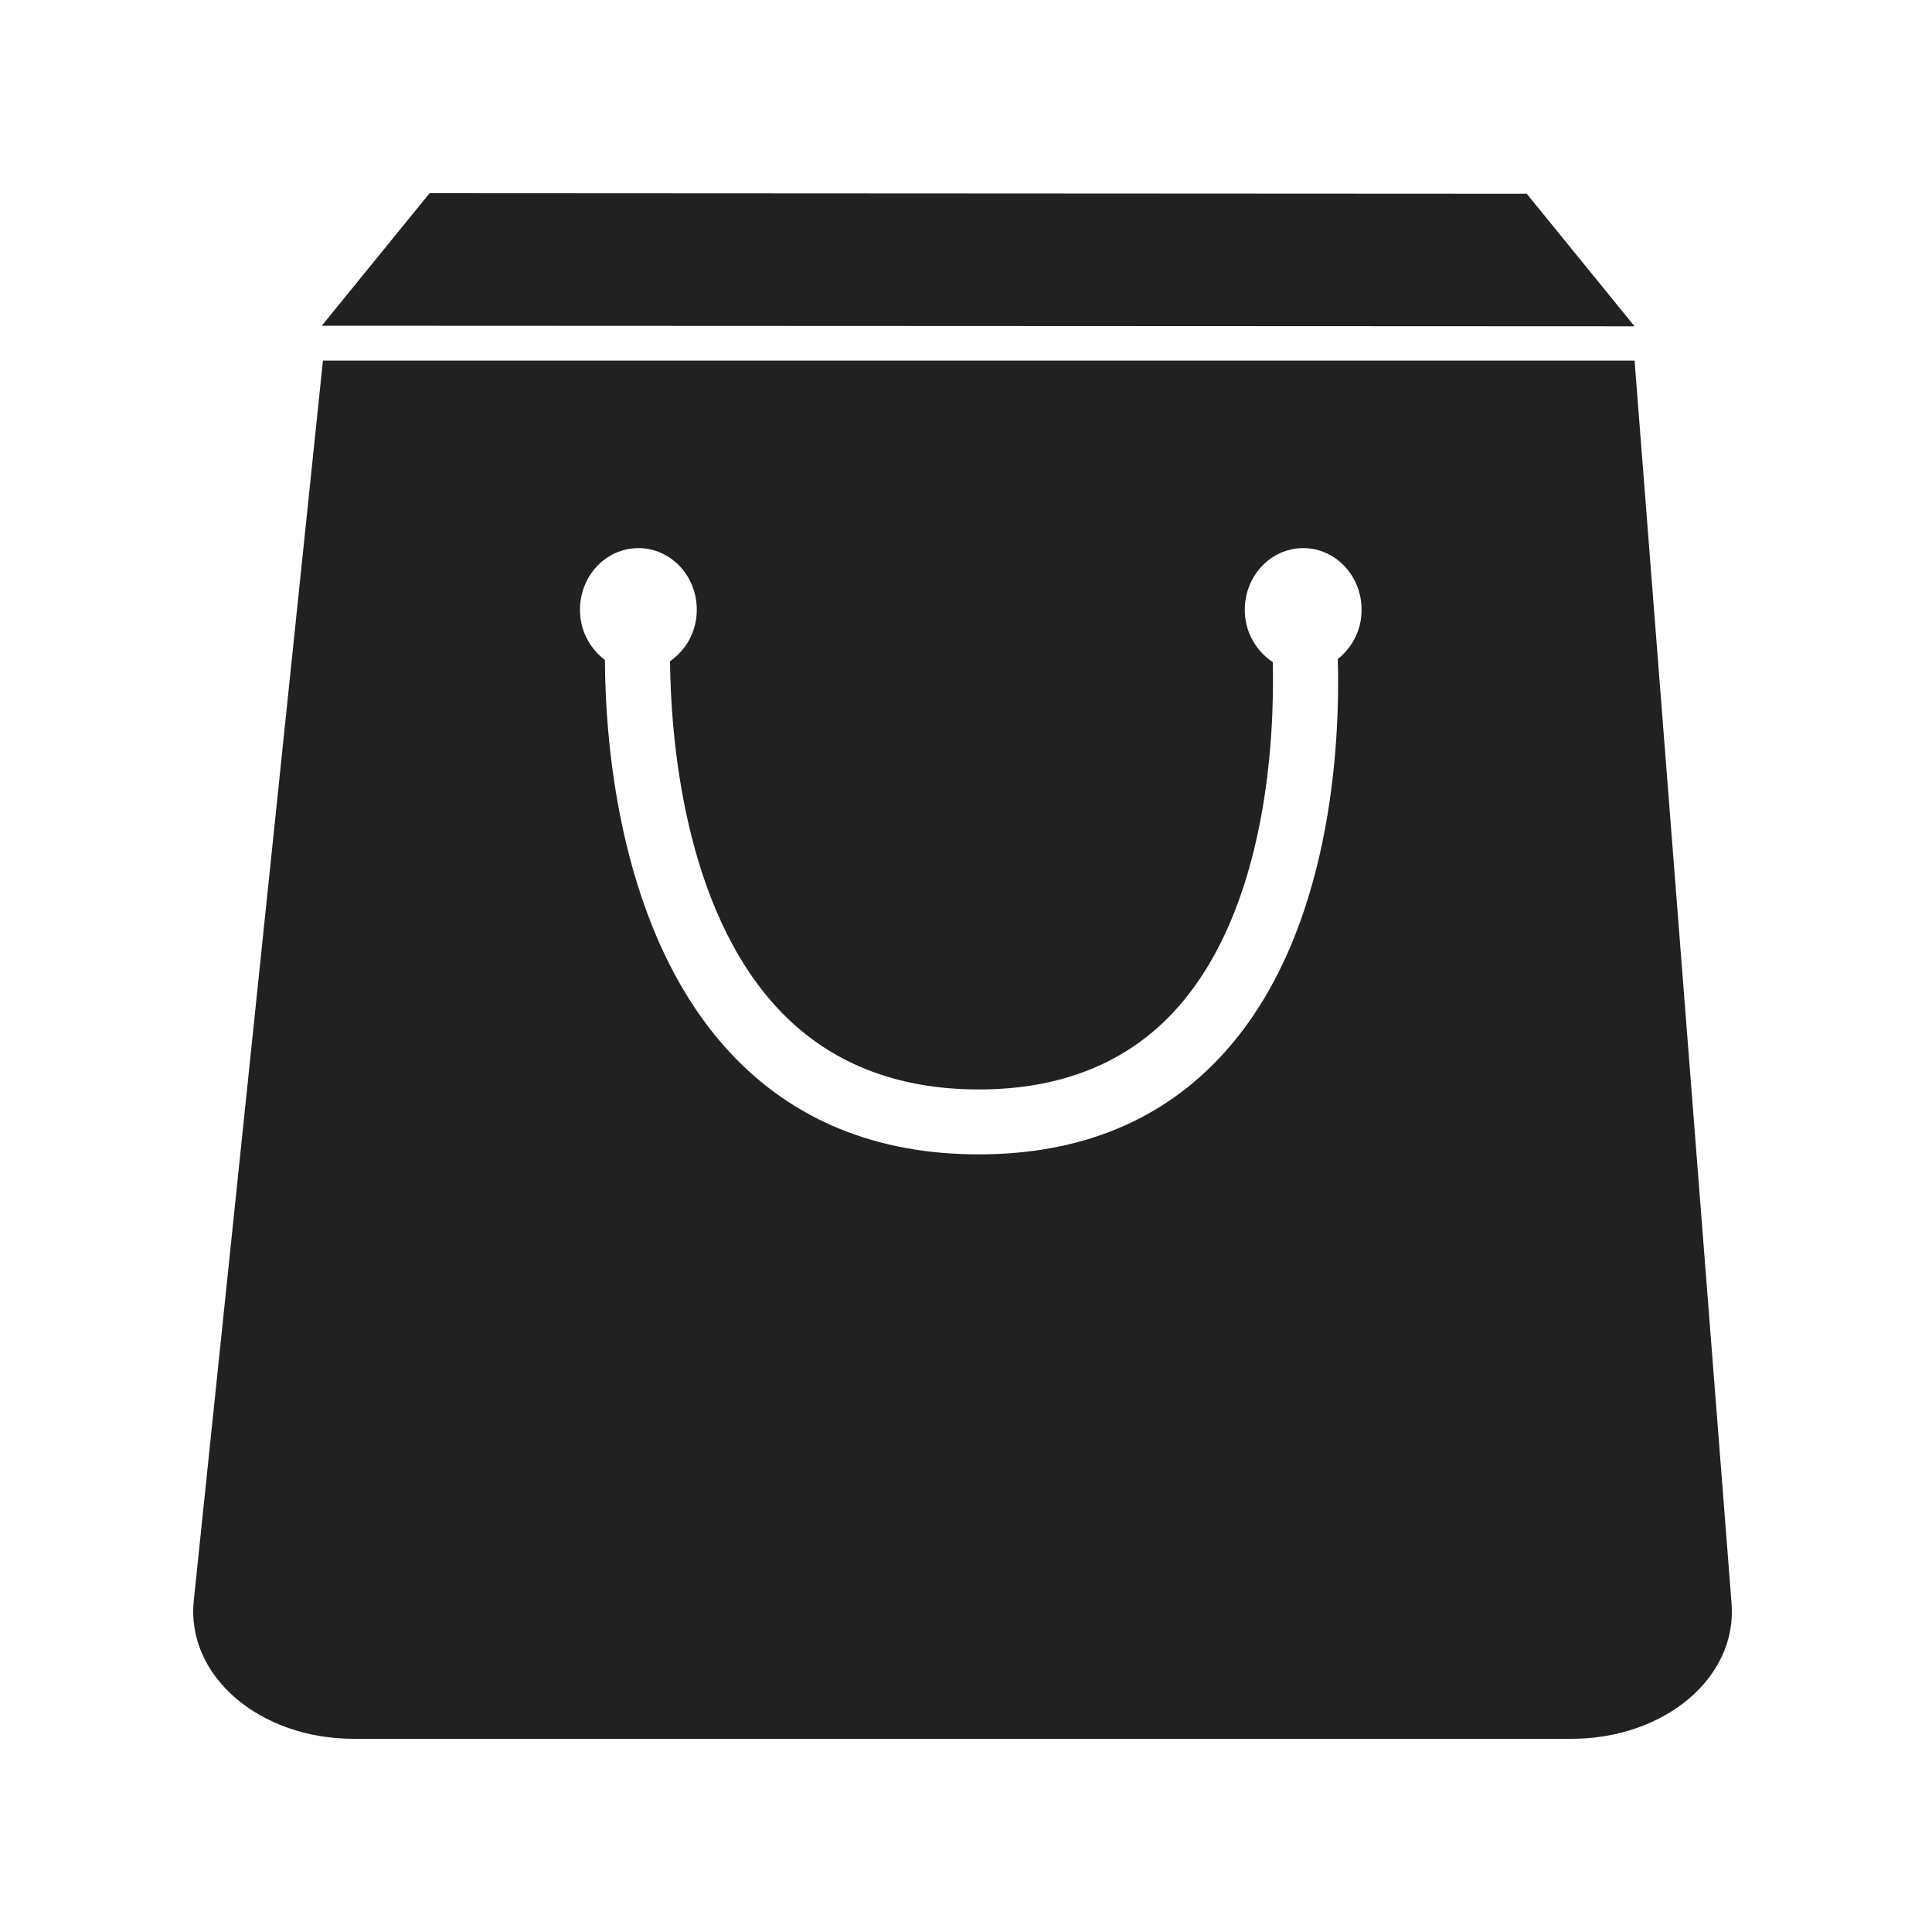
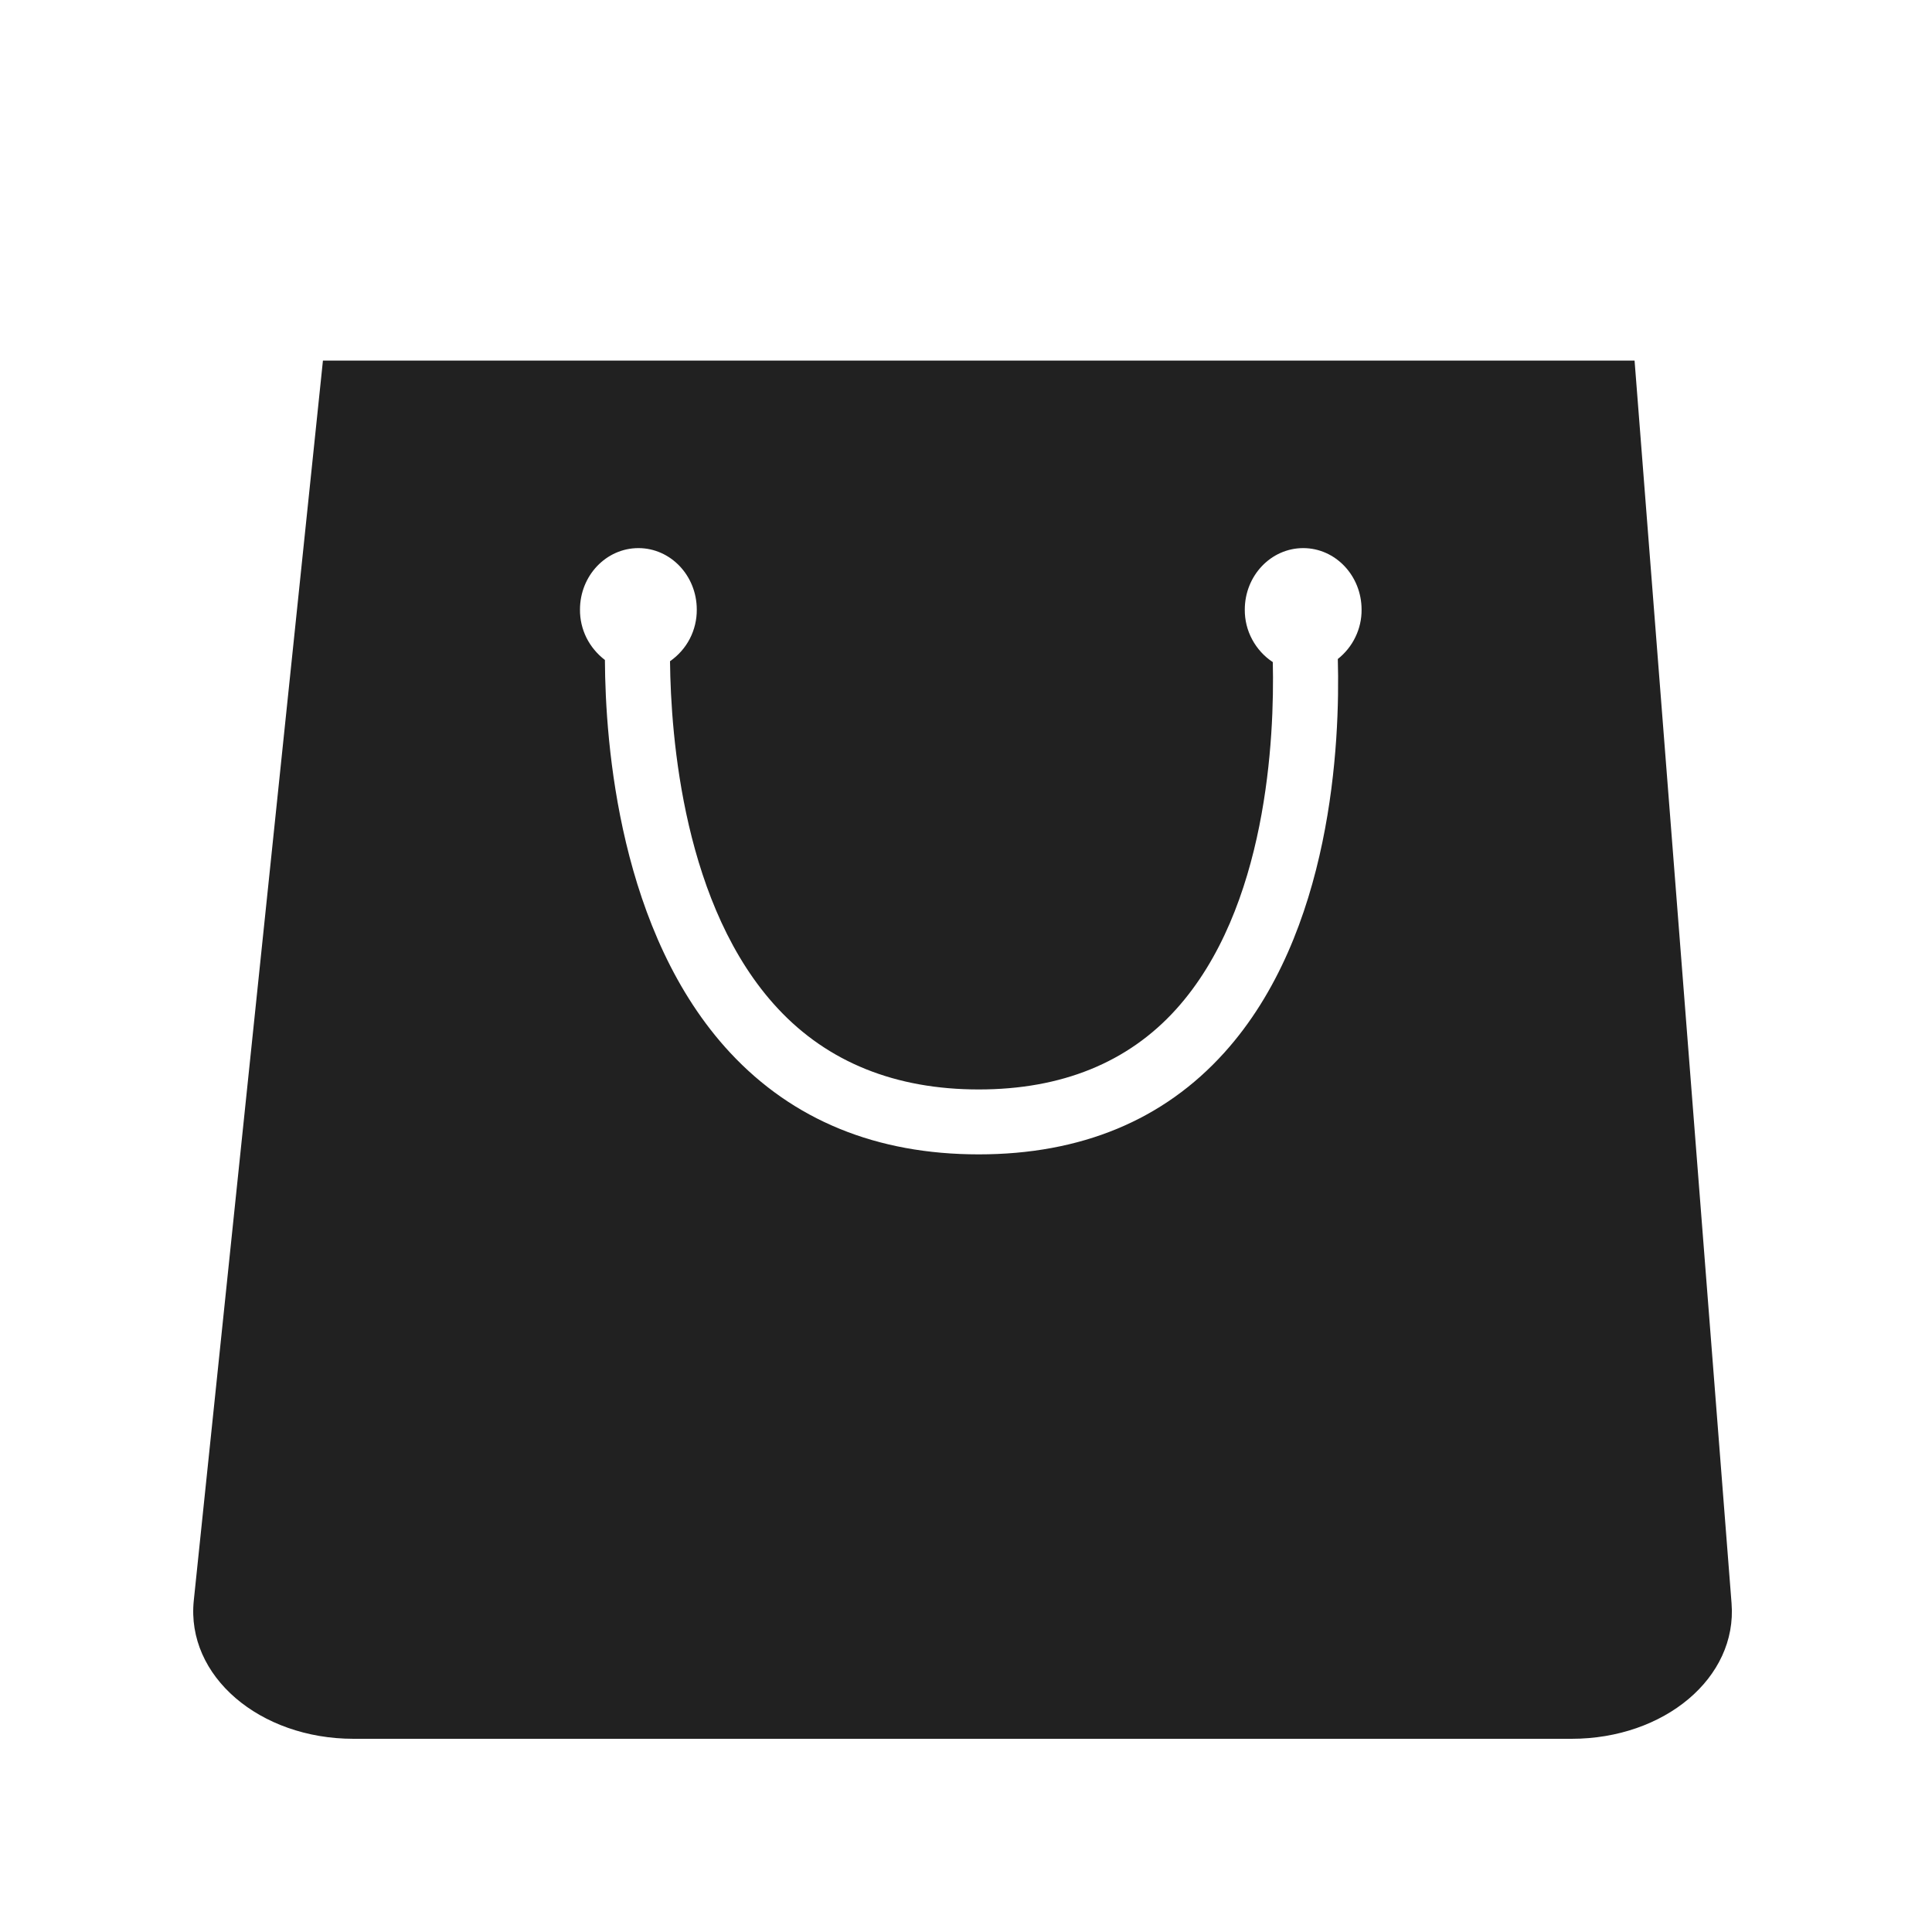
<svg xmlns="http://www.w3.org/2000/svg" width="20" height="20" viewBox="0 0 20 20" fill="none">
-   <path d="M16.921 3.378L3.331 3.372L4.447 2L15.805 2.006L16.921 3.378Z" fill="#212121" />
  <path d="M17.925 16.597L16.921 3.733H3.343L2.006 16.569C1.925 17.352 2.689 18 3.66 18H16.269C17.227 18 17.986 17.37 17.925 16.597ZM13.849 6.822C13.873 7.689 13.79 9.66 12.674 10.897C12.044 11.596 11.189 11.95 10.132 11.95C9.074 11.95 8.209 11.596 7.559 10.898C6.41 9.663 6.266 7.697 6.262 6.832C6.182 6.771 6.116 6.692 6.071 6.602C6.026 6.511 6.003 6.412 6.004 6.31C6.004 5.959 6.275 5.674 6.609 5.674C6.942 5.674 7.213 5.959 7.213 6.31C7.214 6.415 7.189 6.519 7.141 6.612C7.093 6.705 7.022 6.785 6.936 6.845C6.944 7.628 7.076 9.394 8.053 10.441C8.57 10.996 9.27 11.278 10.132 11.278C10.99 11.278 11.677 10.999 12.174 10.449C13.118 9.404 13.194 7.636 13.176 6.854C13.086 6.795 13.013 6.714 12.962 6.619C12.911 6.524 12.885 6.418 12.886 6.311C12.886 5.959 13.157 5.674 13.491 5.674C13.824 5.674 14.095 5.959 14.095 6.311C14.096 6.409 14.074 6.506 14.031 6.595C13.989 6.683 13.926 6.761 13.849 6.822Z" fill="#212121" />
</svg>